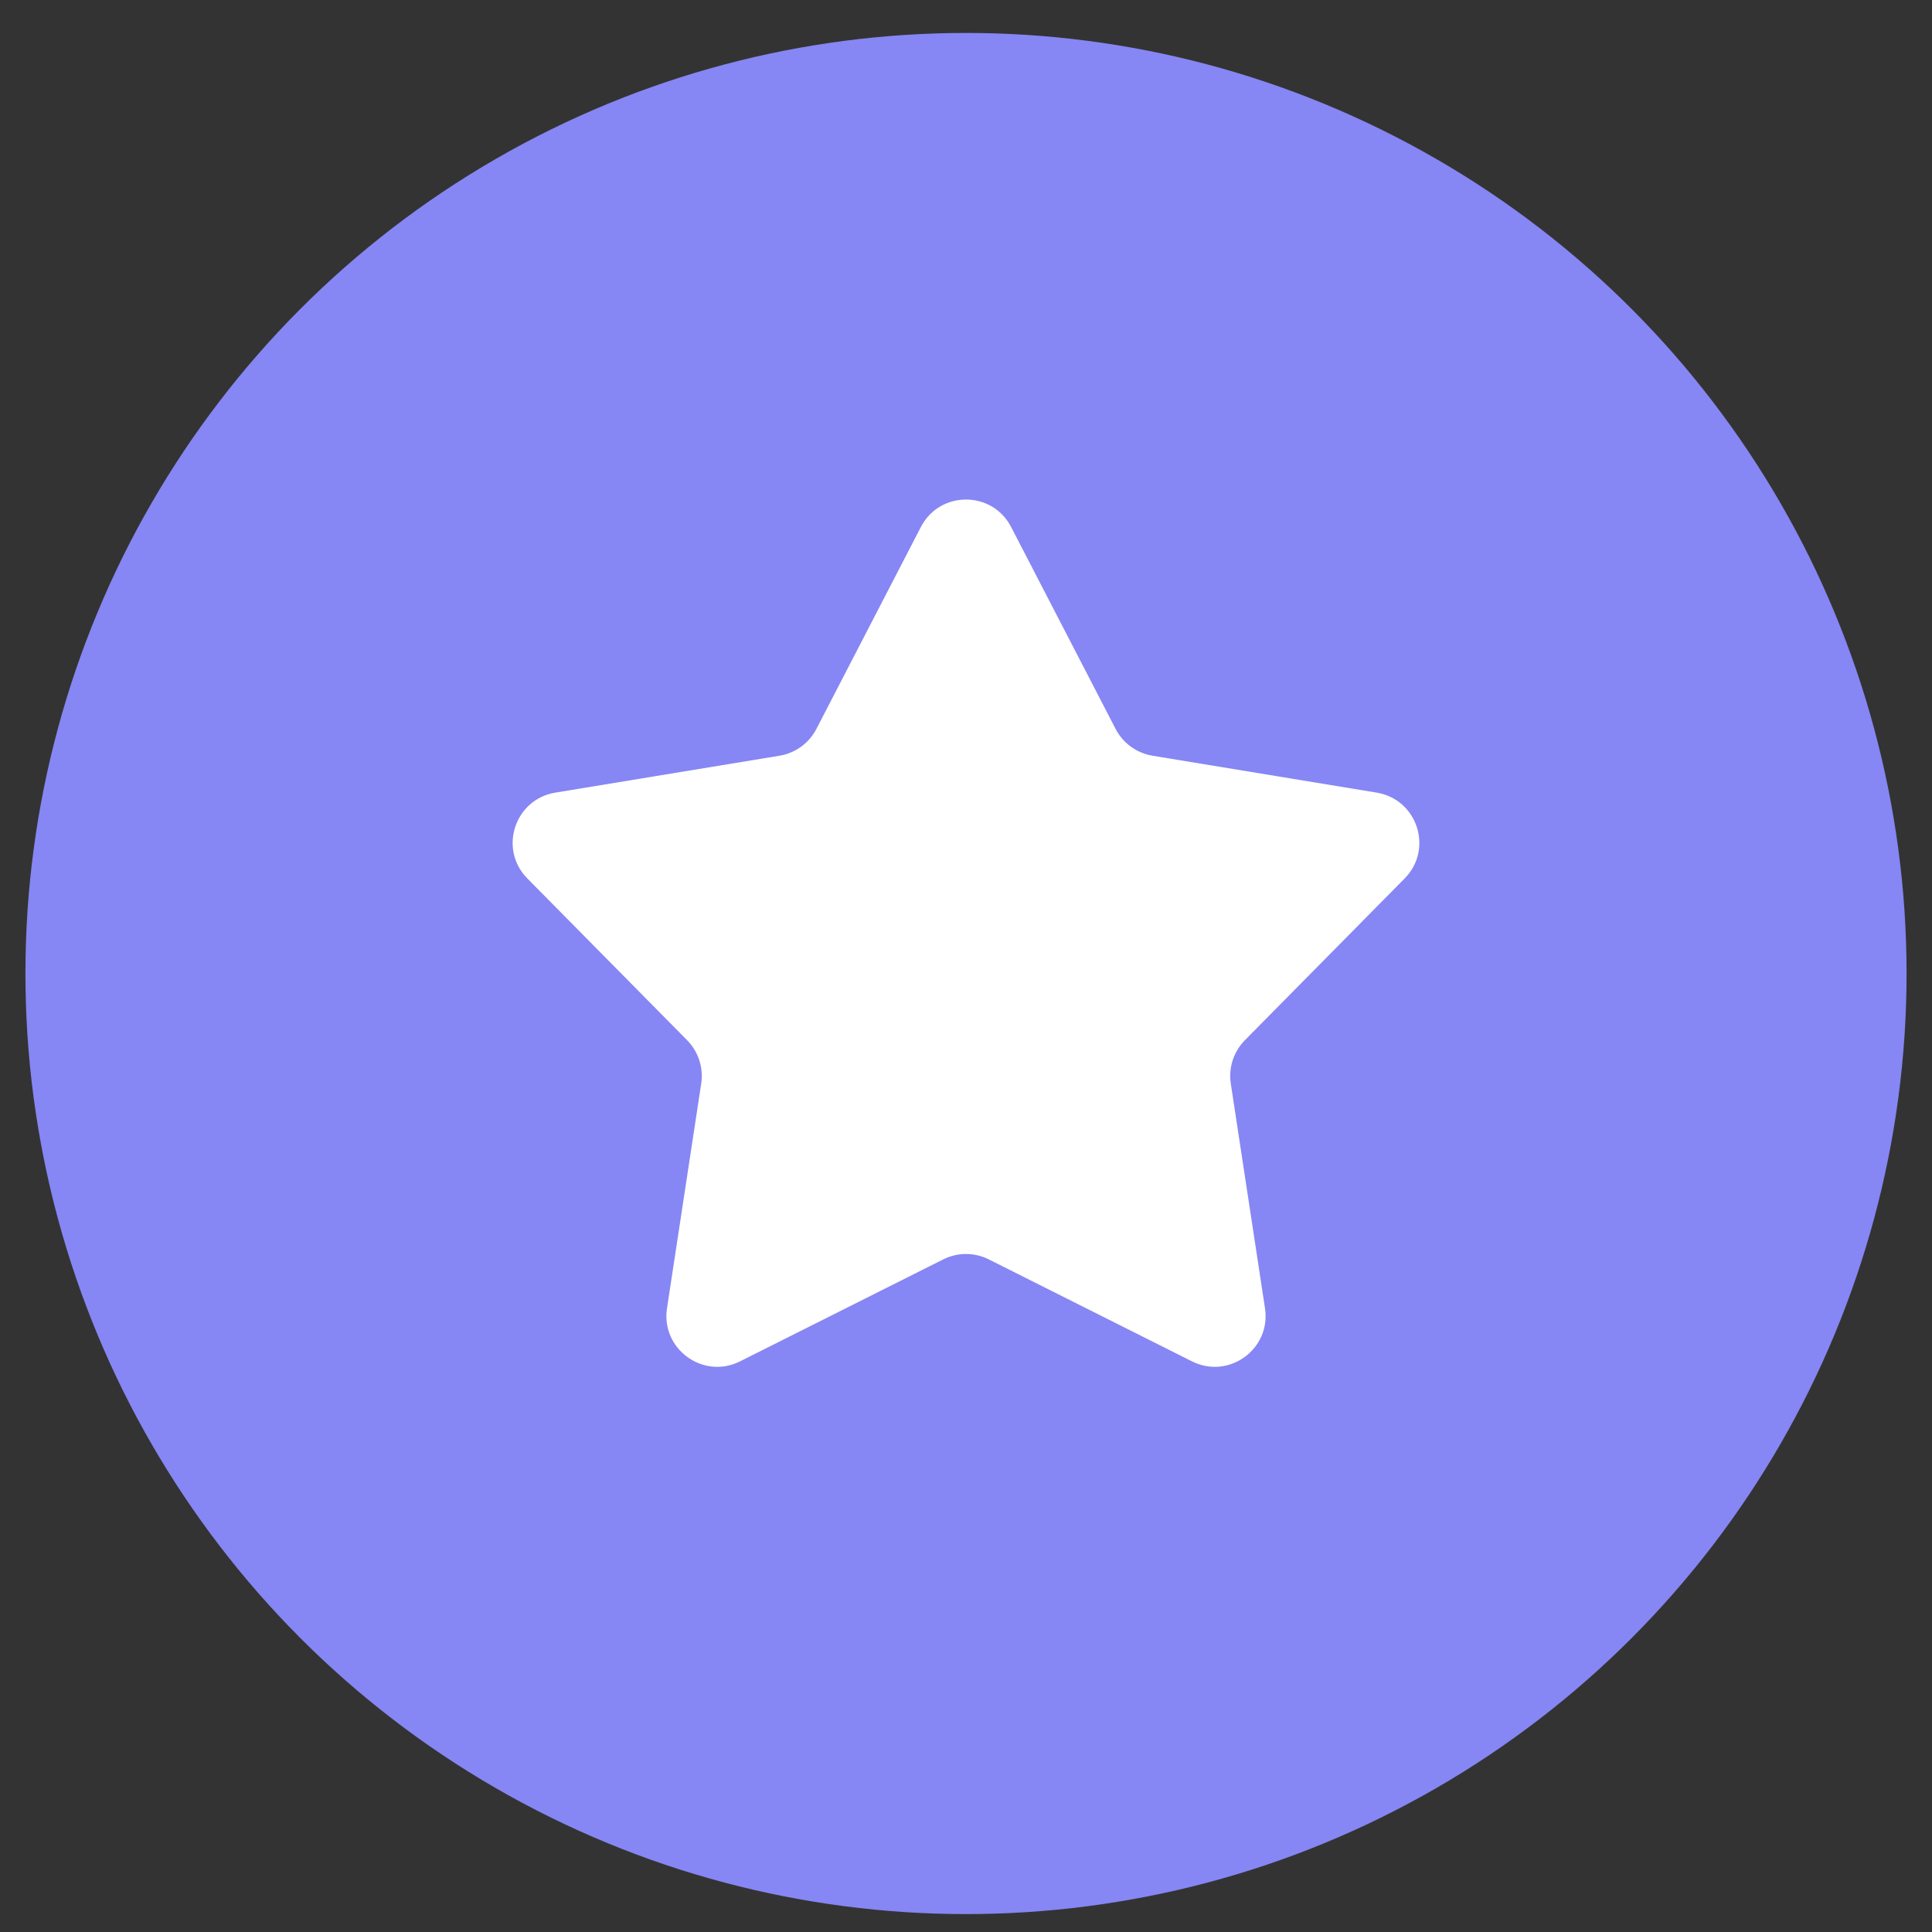
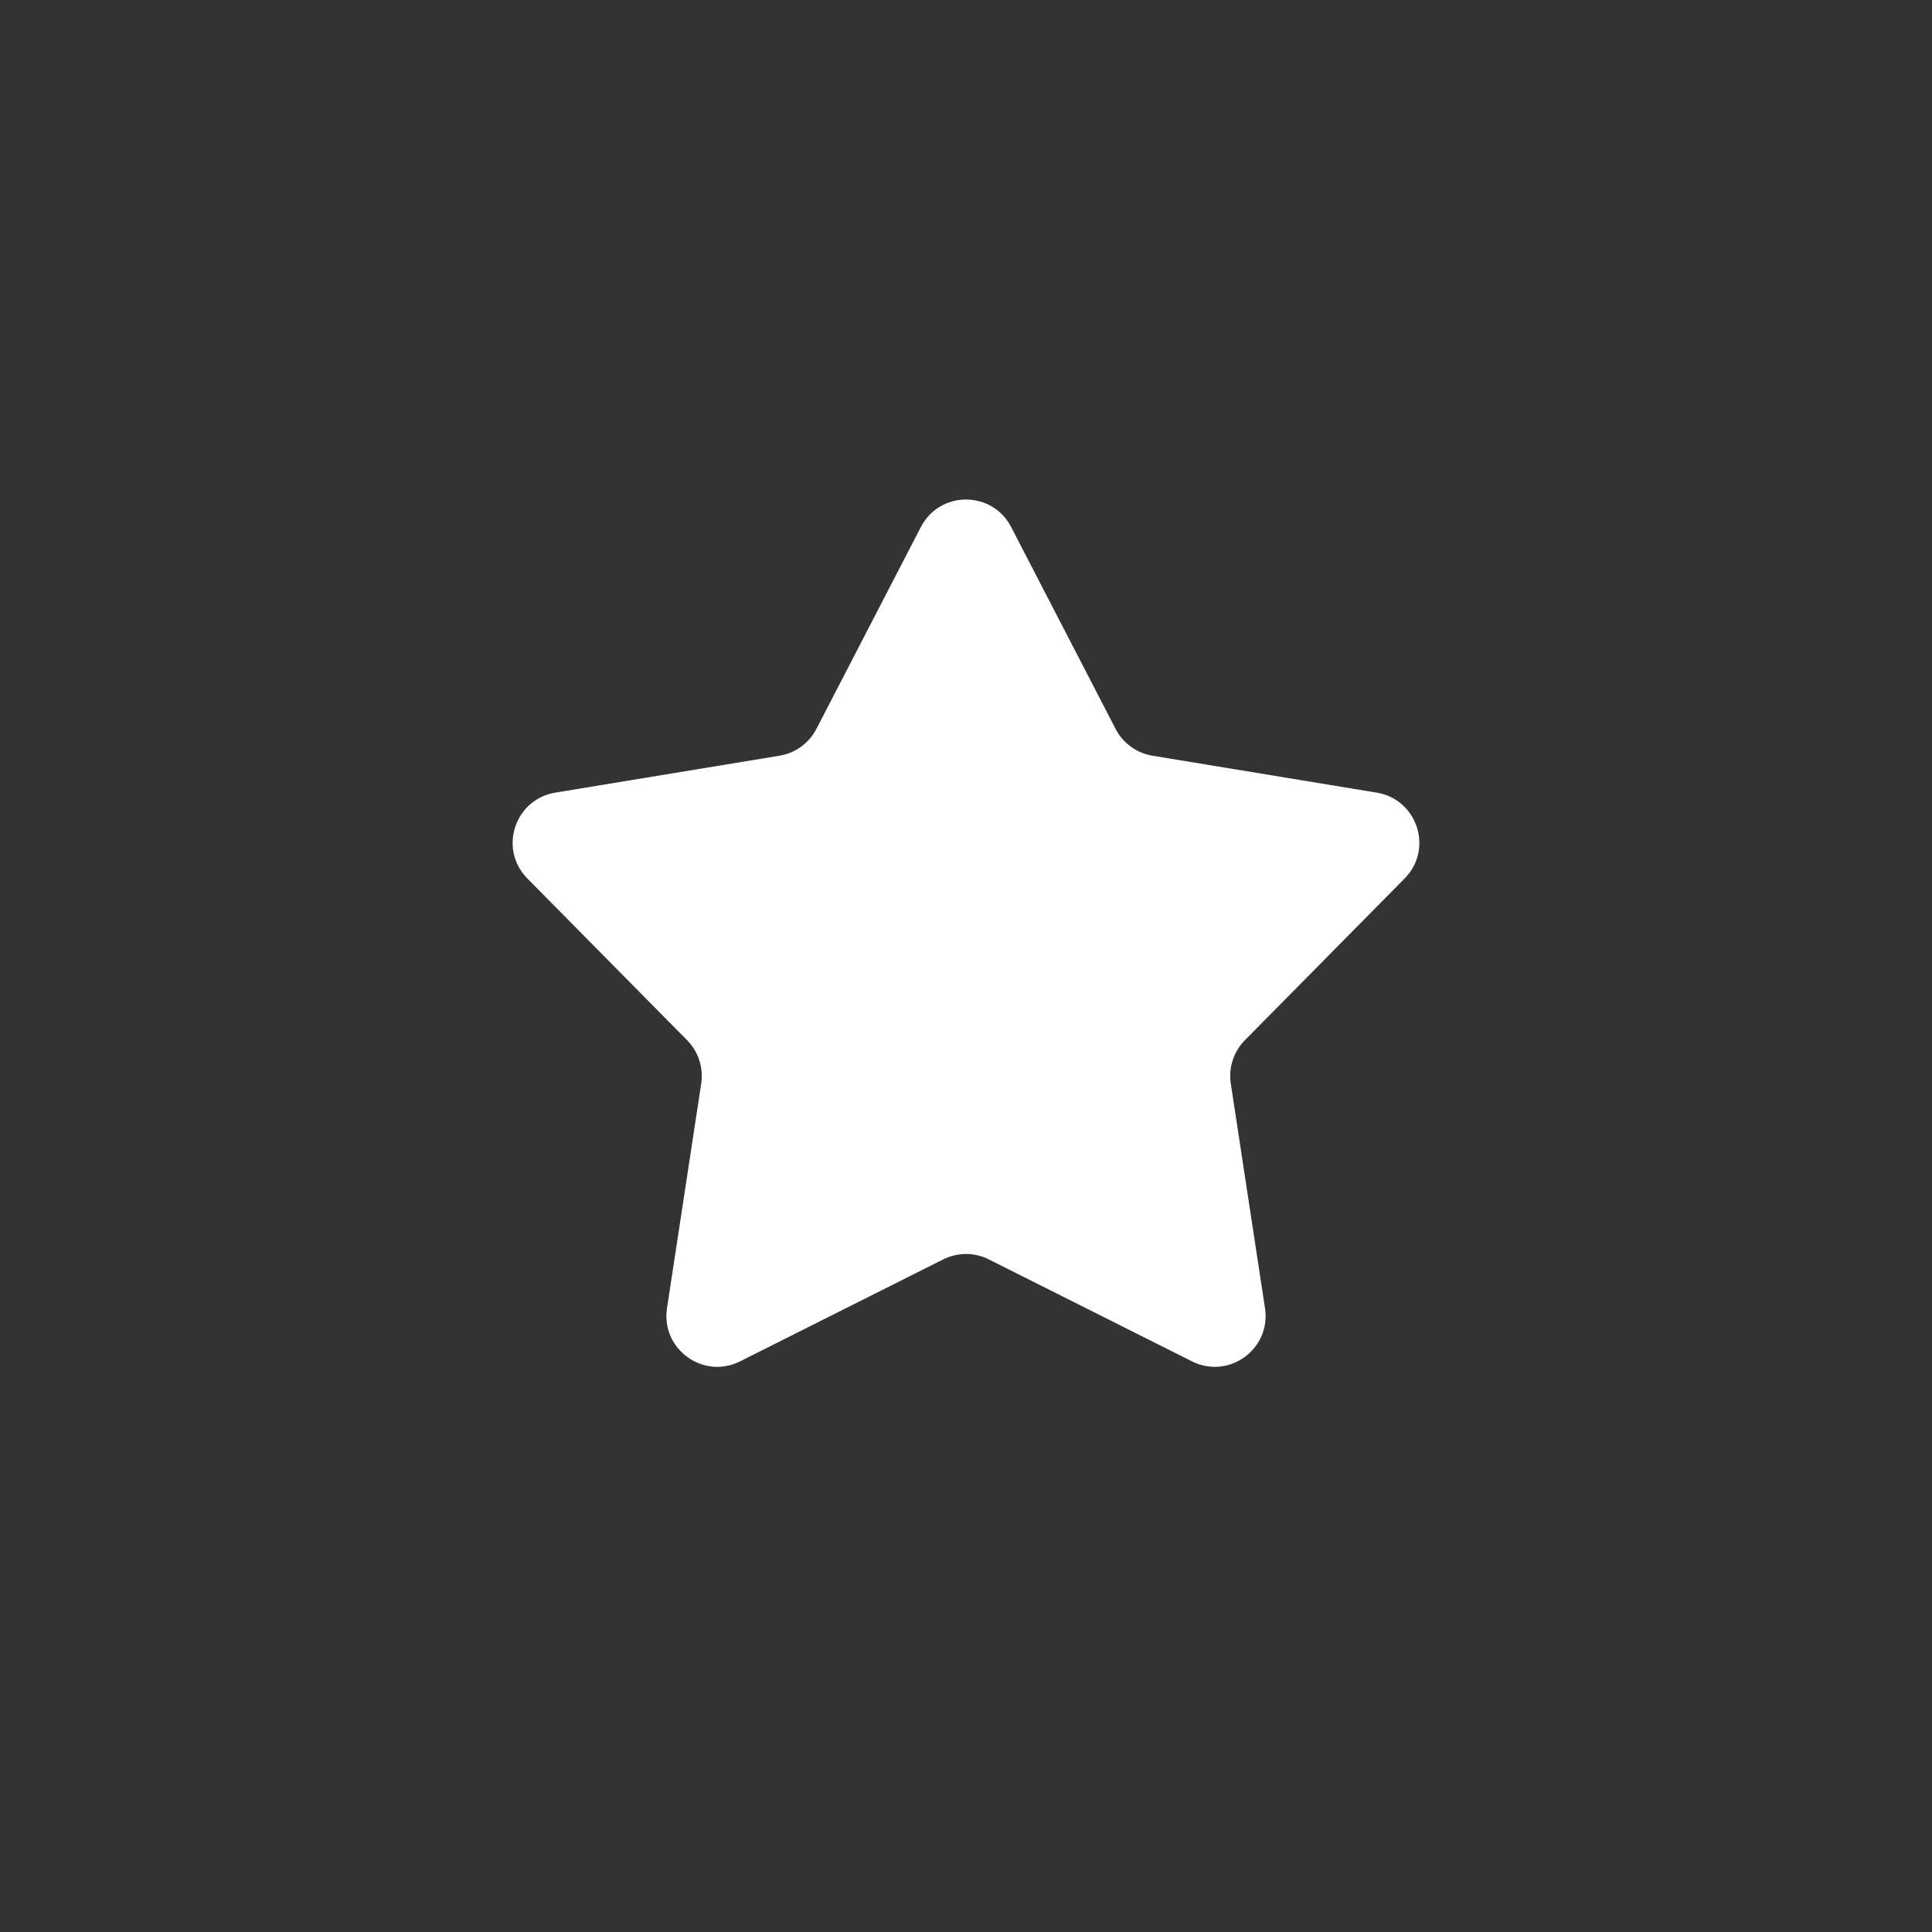
<svg xmlns="http://www.w3.org/2000/svg" width="38" height="38" viewBox="0 0 38 38" fill="none">
  <rect x="0" y="0" width="38" height="38" fill="#333333" stroke="none" />
-   <circle cx="19" cy="19.148" r="18.5" fill="#8686F4" />
  <path d="M18.112 10.366C18.485 9.645 19.515 9.645 19.888 10.366L21.942 14.336C22.087 14.617 22.356 14.812 22.668 14.864L27.078 15.59C27.879 15.722 28.198 16.702 27.627 17.279L24.486 20.459C24.264 20.684 24.161 21 24.208 21.312L24.881 25.732C25.003 26.534 24.169 27.14 23.444 26.776L19.449 24.771C19.166 24.629 18.834 24.629 18.551 24.771L14.556 26.776C13.831 27.14 12.997 26.534 13.119 25.732L13.792 21.312C13.839 21 13.736 20.684 13.514 20.459L10.373 17.279C9.802 16.702 10.121 15.722 10.922 15.59L15.332 14.864C15.644 14.812 15.913 14.617 16.058 14.336L18.112 10.366Z" fill="#fff" />
</svg>